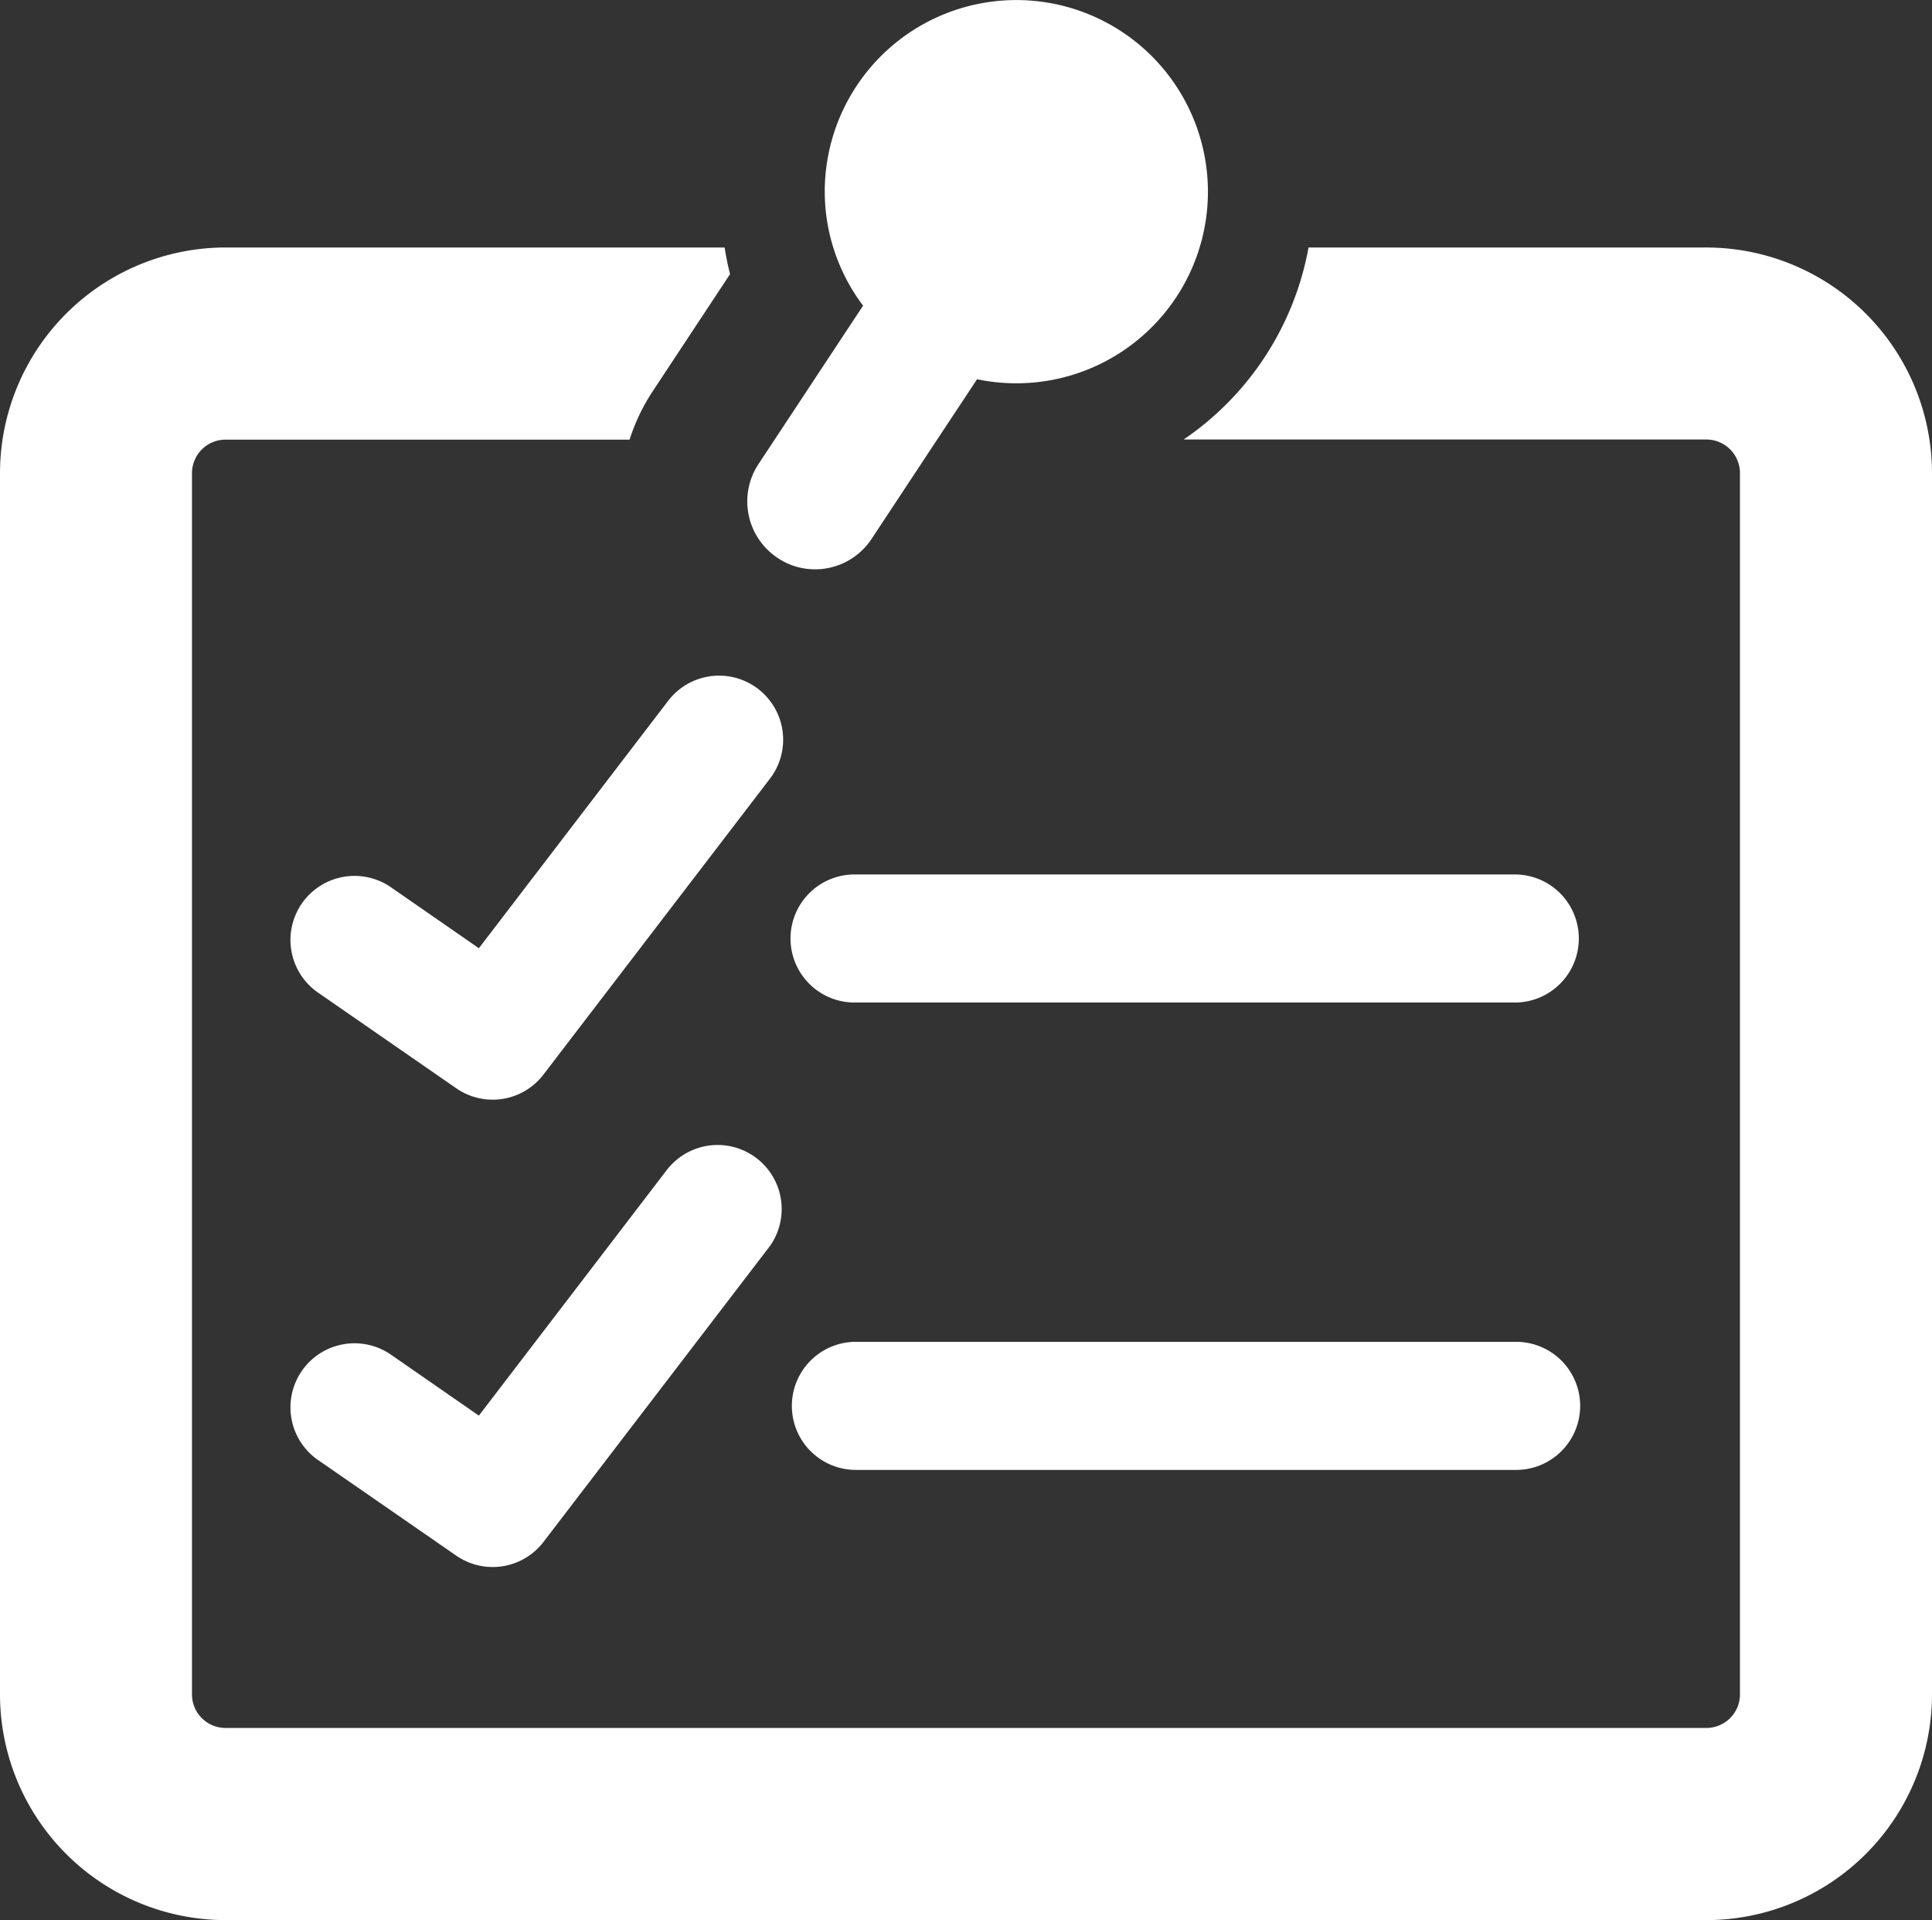
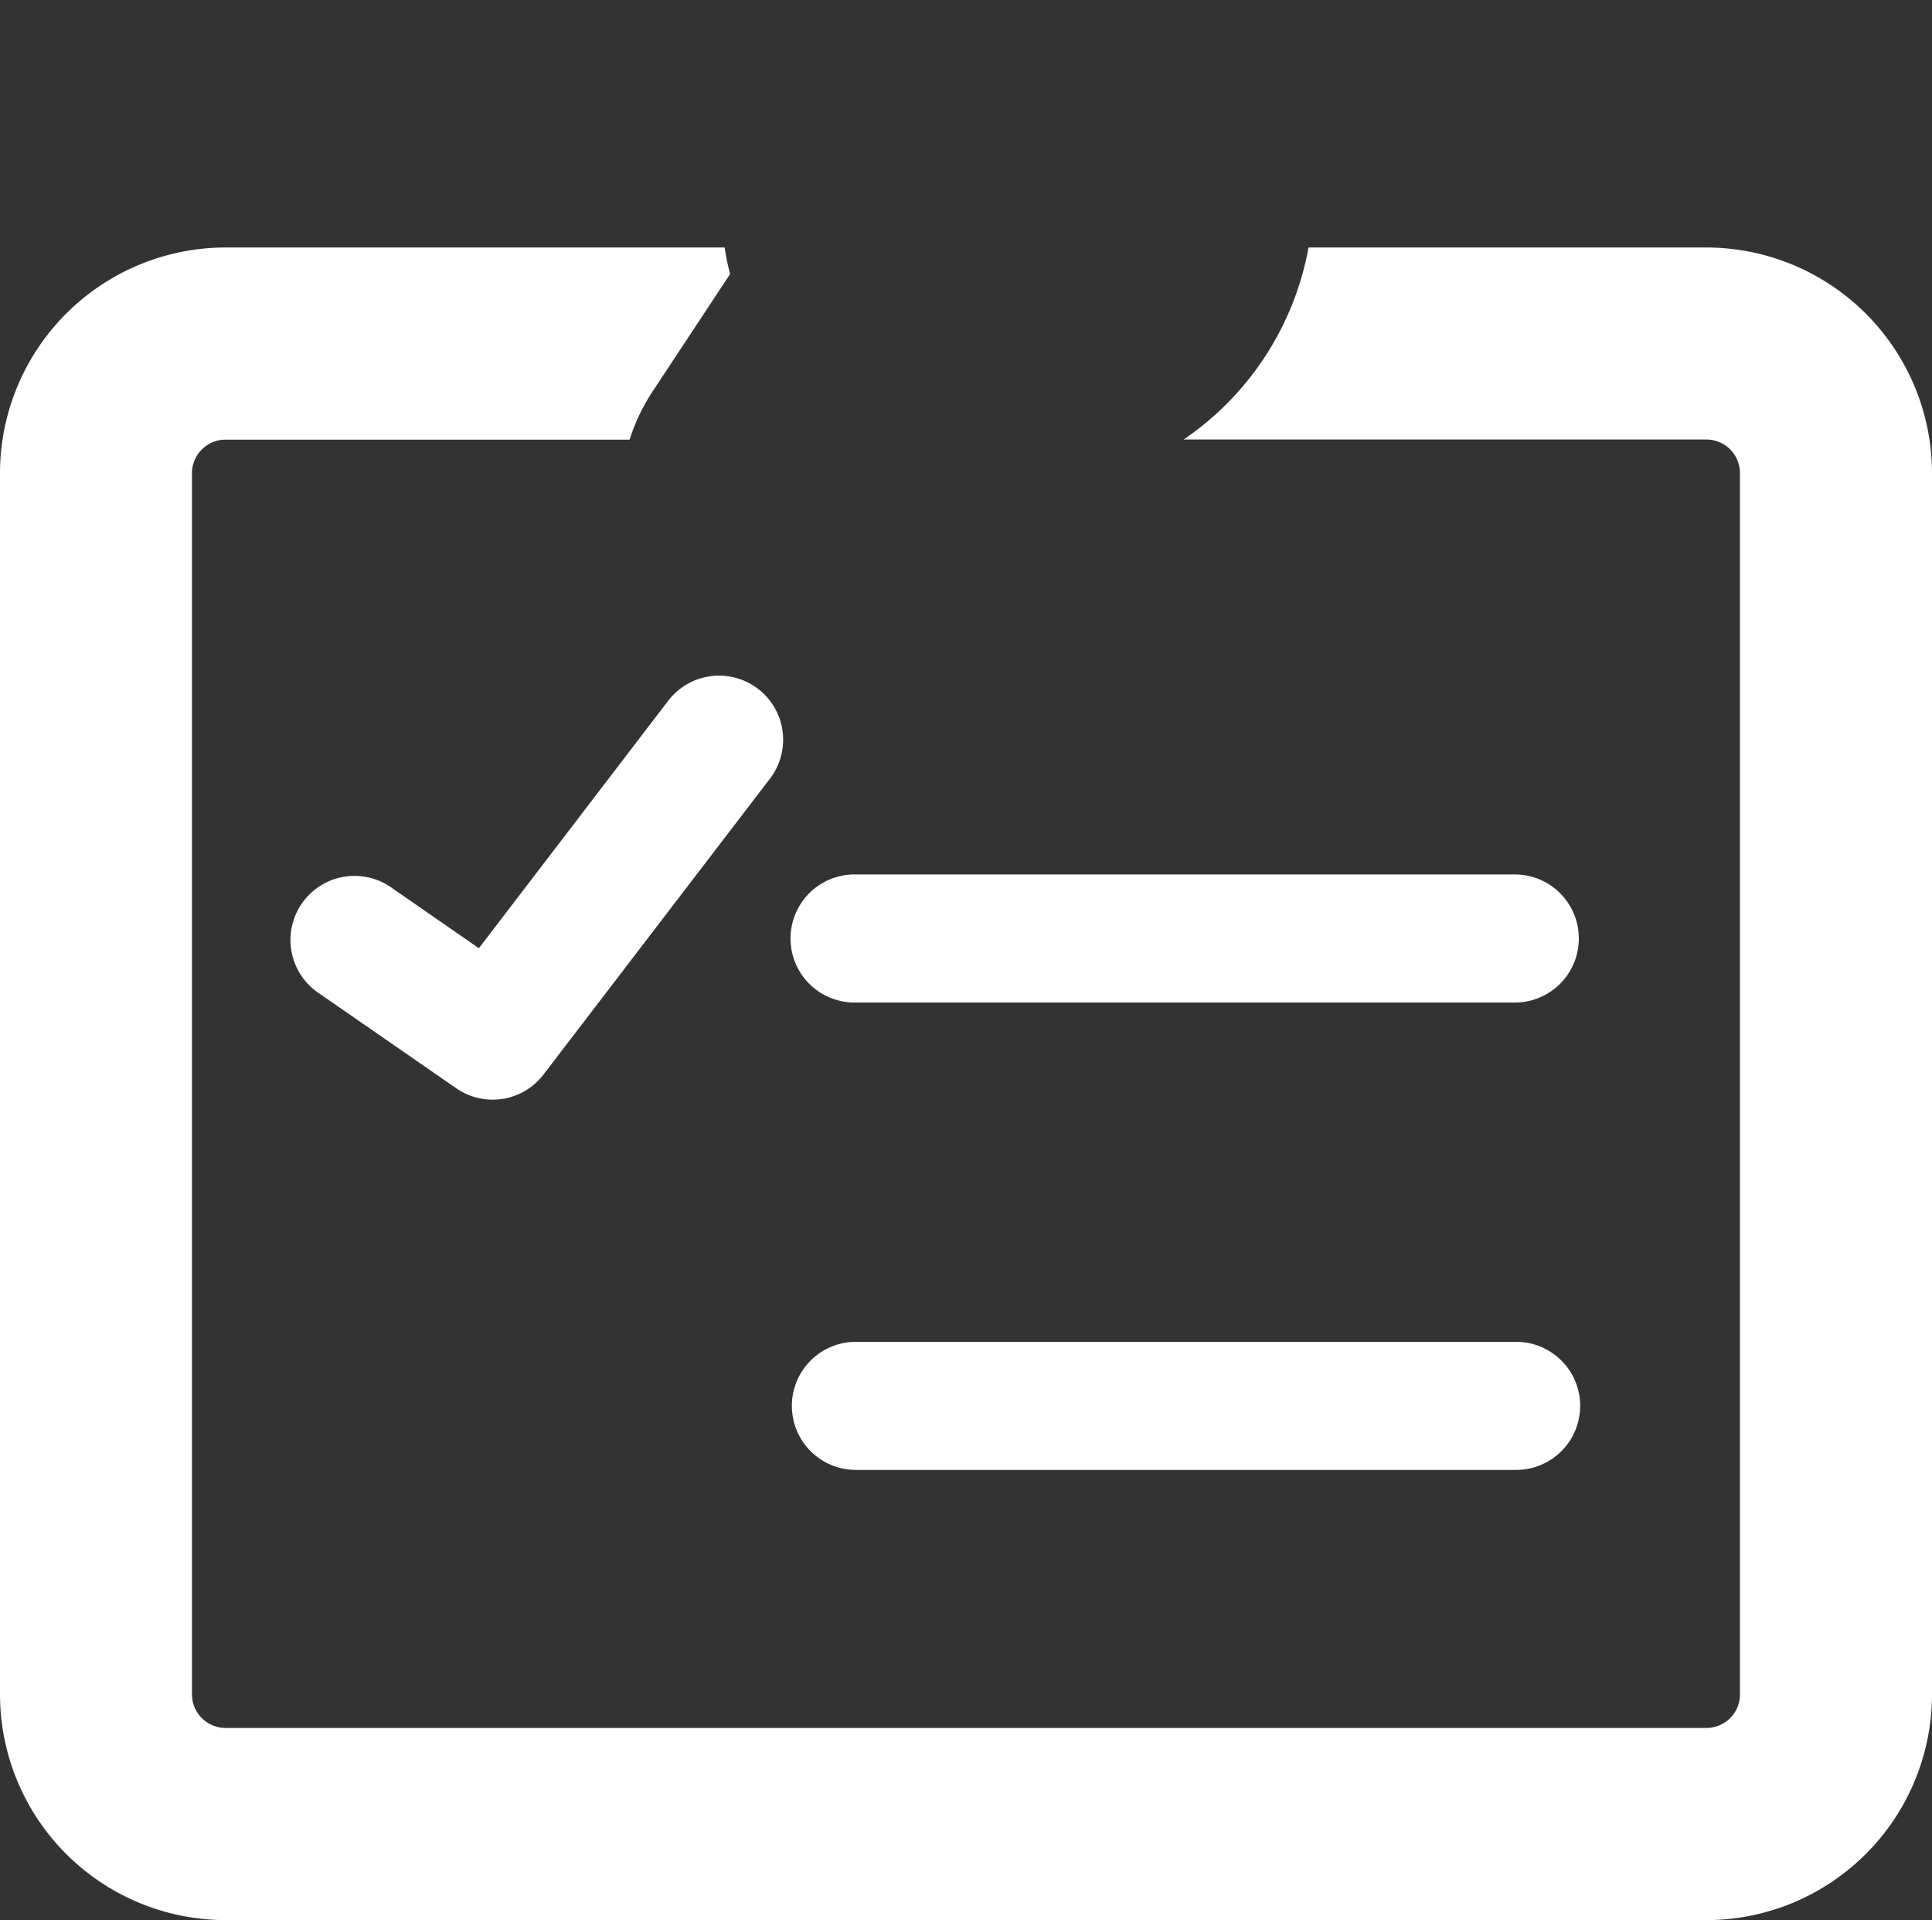
<svg xmlns="http://www.w3.org/2000/svg" width="68.432" height="68" viewBox="0 0 68.432 68">
  <rect x="0" y="0" width="68.432" height="68" fill="#333333" stroke="none" />
  <g transform="translate(0 -1.552)">
    <g transform="translate(0 1.552)">
      <g transform="translate(0 0)">
        <path d="M60.441,64.467H46.349a10.5,10.5,0,0,1-4.424,6.8H60.441a1.19,1.19,0,0,1,1.189,1.187v43.254a1.189,1.189,0,0,1-1.189,1.187H7.991A1.189,1.189,0,0,1,6.8,115.712V72.458a1.19,1.19,0,0,1,1.189-1.187H22.3a6.974,6.974,0,0,1,.765-1.631l2.794-4.231a9.406,9.406,0,0,1-.192-.943H7.991A8,8,0,0,0,0,72.458v43.253A8,8,0,0,0,7.991,123.7H60.441a8,8,0,0,0,7.991-7.991V72.458A8,8,0,0,0,60.441,64.467Z" transform="translate(0 -55.702)" fill="#fff" />
        <path d="M90.652,173.768a2.27,2.27,0,0,0-3.18.421l-6.707,8.765-3.075-2.131a2.269,2.269,0,1,0-2.583,3.73l4.857,3.361a2.264,2.264,0,0,0,3.089-.486l8.023-10.48A2.269,2.269,0,0,0,90.652,173.768Z" transform="translate(-63.803 -149.374)" fill="#fff" />
        <path d="M226.975,223.837H203.589a2.268,2.268,0,1,0,0,4.535h23.386a2.268,2.268,0,0,0,0-4.535Z" transform="translate(-173.273 -192.869)" fill="#fff" />
-         <path d="M87.471,292.991l-6.707,8.765-3.075-2.131a2.269,2.269,0,1,0-2.583,3.73l4.857,3.36a2.267,2.267,0,0,0,3.089-.485l8.023-10.482a2.269,2.269,0,0,0-3.6-2.757Z" transform="translate(-63.802 -251.624)" fill="#fff" />
        <path d="M226.975,342.639H203.589a2.268,2.268,0,1,0,0,4.536h23.386a2.268,2.268,0,0,0,0-4.536Z" transform="translate(-173.273 -295.12)" fill="#fff" />
-         <path d="M191.086,21.314a2.366,2.366,0,0,0,1.322.4,2.4,2.4,0,0,0,2-1.078l2.319-3.512,1.417-2.142a6.786,6.786,0,1,0-5.395-6.641,6.717,6.717,0,0,0,1.358,4.035L190.4,17.989A2.4,2.4,0,0,0,191.086,21.314Z" transform="translate(-163.536 -1.552)" fill="#fff" />
      </g>
    </g>
  </g>
</svg>